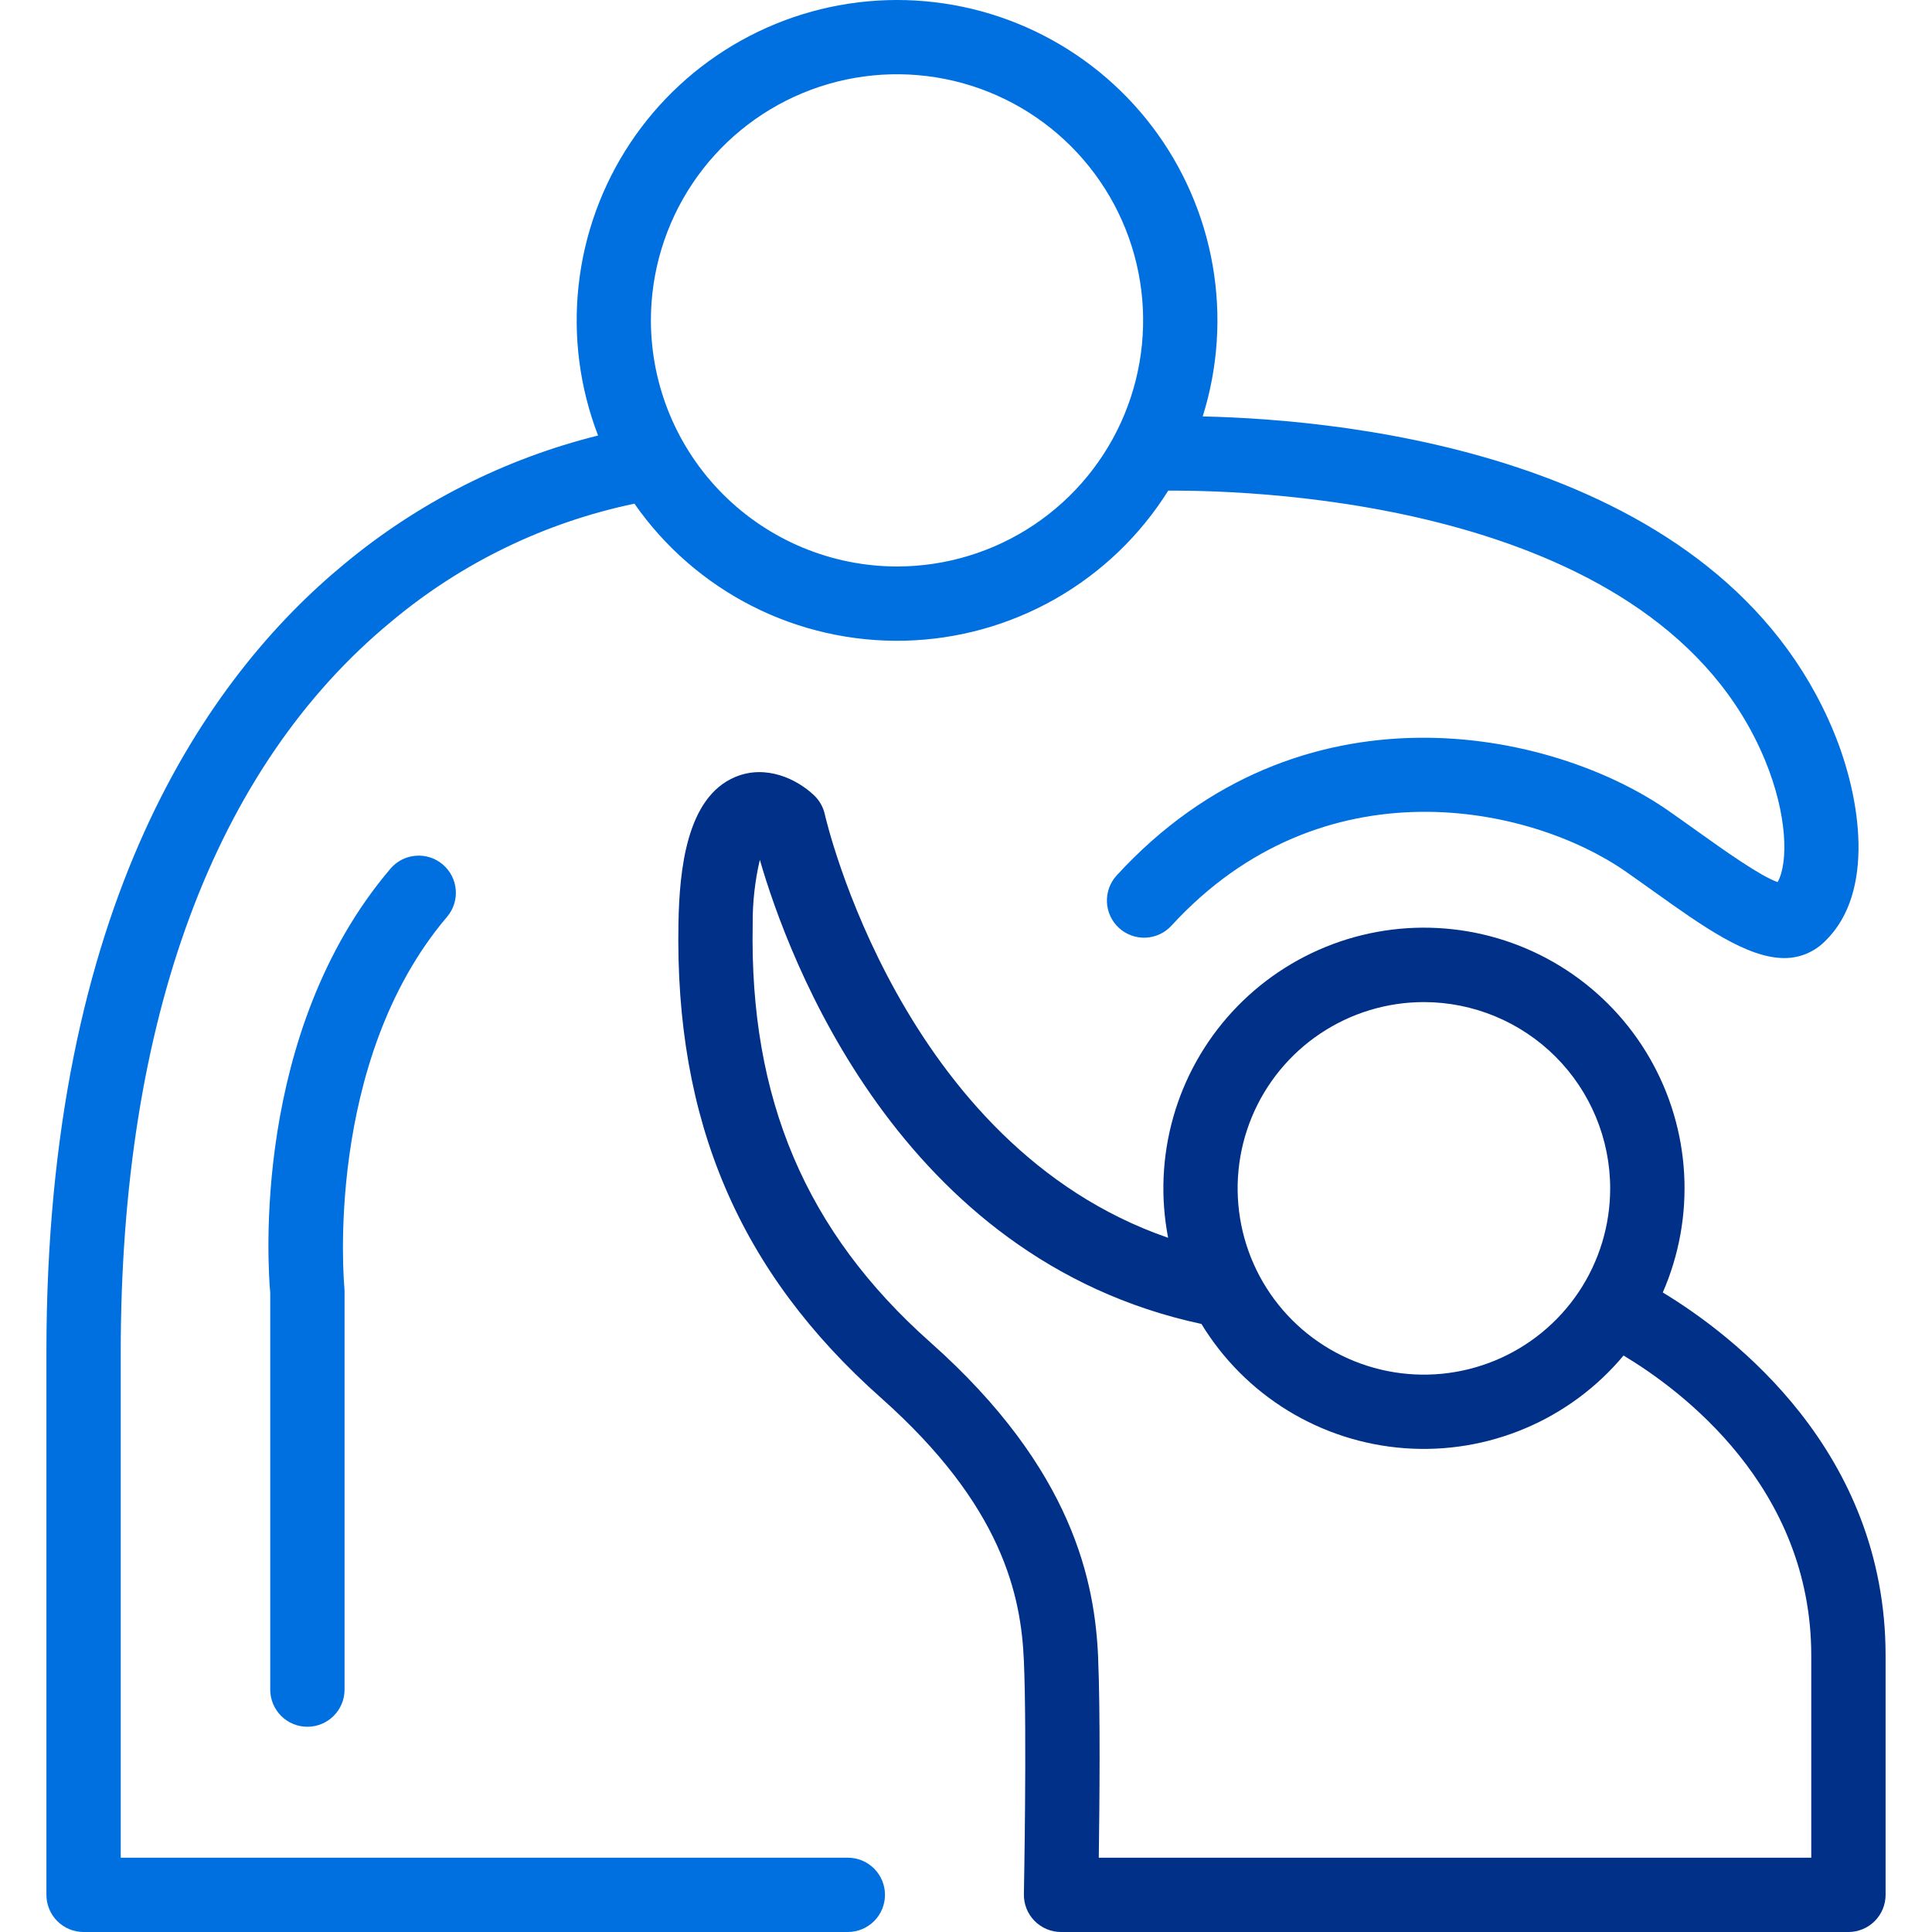
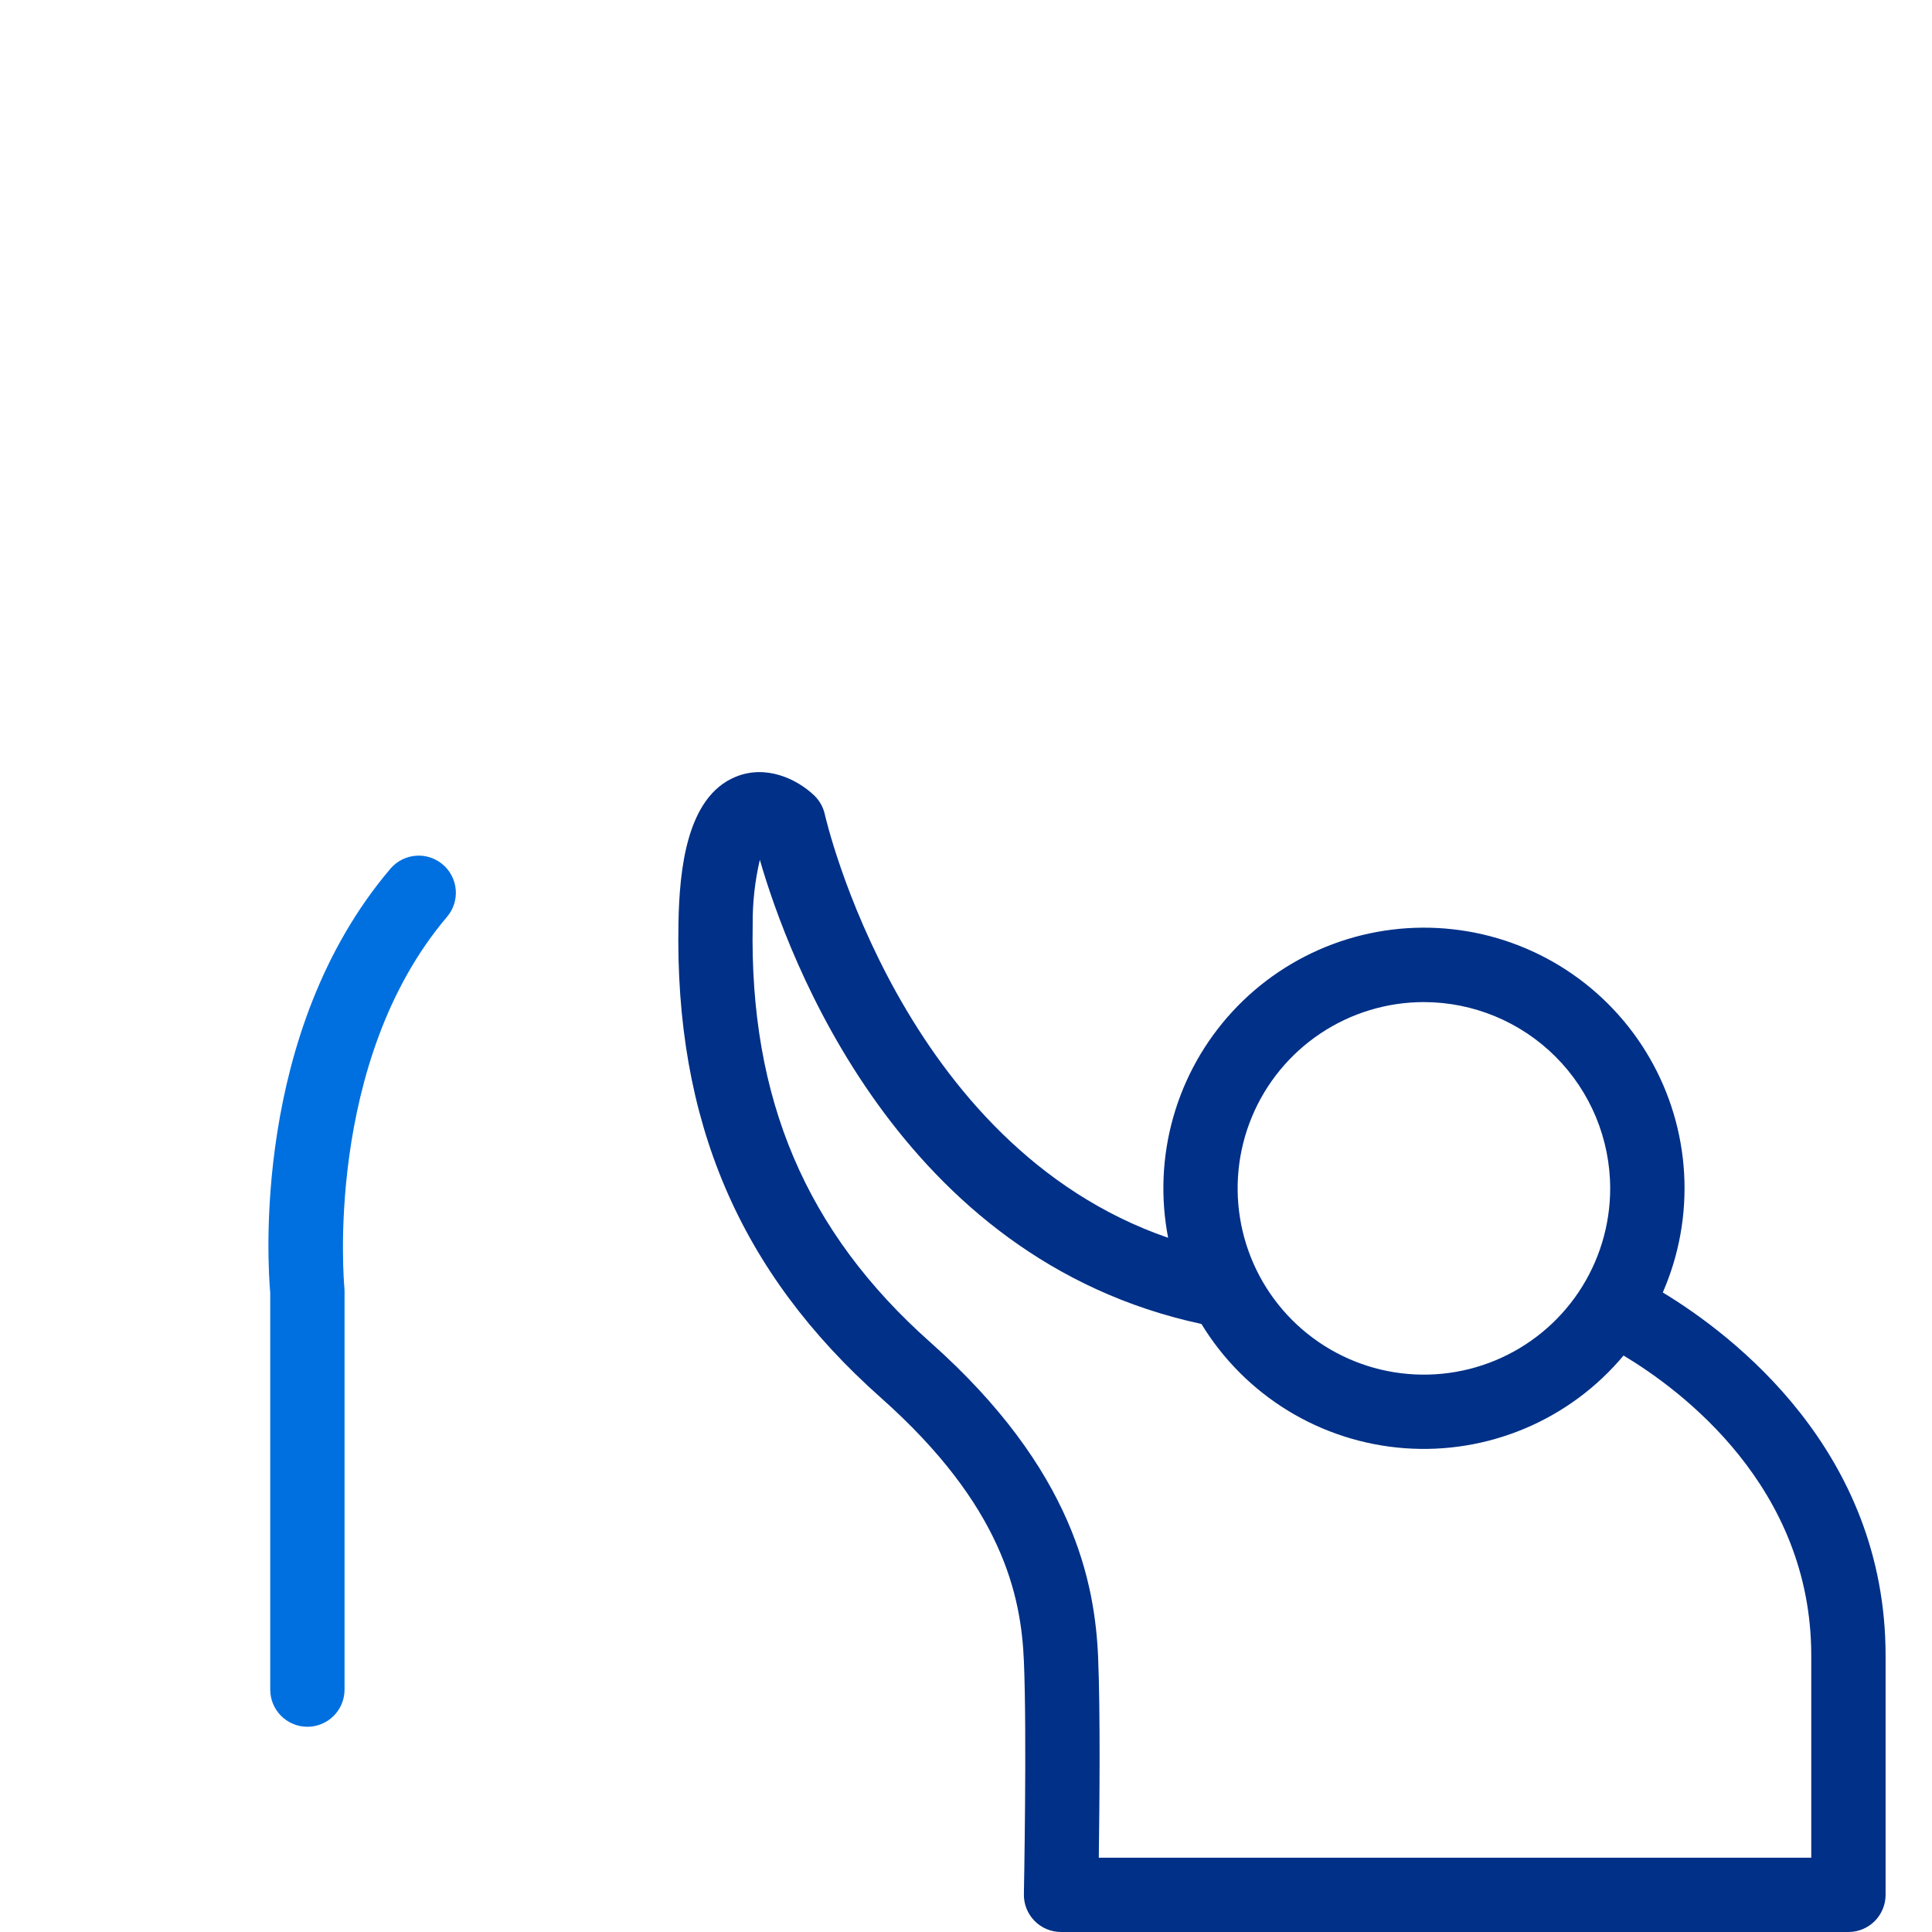
<svg xmlns="http://www.w3.org/2000/svg" width="124" height="124" viewBox="0 0 124 124" fill="none">
  <path d="M56.549 89.722C47.438 81.628 43.305 71.94 43.545 59.242C43.608 55.843 44.056 51.173 47.194 49.866C49.156 49.048 51.147 49.993 52.256 51.053C52.6 51.381 52.837 51.805 52.939 52.269C52.989 52.497 57.814 73.524 74.973 79.444C74.475 76.87 74.588 74.216 75.305 71.694C76.021 69.173 77.32 66.855 79.097 64.927C80.874 63 83.079 61.518 85.534 60.599C87.989 59.681 90.625 59.353 93.231 59.641C95.836 59.929 98.337 60.825 100.533 62.258C102.728 63.69 104.556 65.619 105.868 67.888C107.181 70.156 107.943 72.702 108.091 75.319C108.239 77.936 107.77 80.551 106.721 82.954C111.223 85.681 121.021 93.123 121.021 106.258V121.616C121.021 122.248 120.769 122.855 120.322 123.302C119.875 123.749 119.268 124 118.636 124H68.1C67.782 124 67.469 123.937 67.176 123.814C66.884 123.691 66.619 123.511 66.397 123.285C66.175 123.058 66 122.79 65.883 122.495C65.766 122.2 65.709 121.885 65.716 121.568C65.716 121.466 65.915 111.296 65.716 106.613C65.538 102.382 64.335 96.638 56.549 89.722ZM91.39 64.316C89.026 64.316 86.714 65.017 84.748 66.331C82.782 67.644 81.249 69.511 80.344 71.696C79.439 73.881 79.202 76.285 79.664 78.604C80.125 80.923 81.263 83.053 82.936 84.726C84.608 86.398 86.738 87.536 89.057 87.998C91.376 88.459 93.78 88.222 95.965 87.317C98.15 86.413 100.017 84.88 101.331 82.914C102.644 80.948 103.345 78.636 103.345 76.272C103.342 73.102 102.081 70.063 99.84 67.822C97.599 65.581 94.56 64.32 91.39 64.316ZM70.48 106.412C70.626 109.838 70.57 115.866 70.522 119.231H116.251V106.256C116.251 95.415 107.888 89.209 104.203 87.001C102.5 89.039 100.336 90.642 97.889 91.676C95.443 92.71 92.785 93.147 90.136 92.948C87.488 92.75 84.925 91.923 82.659 90.537C80.394 89.15 78.492 87.243 77.111 84.974C57.671 80.804 50.569 61.421 48.768 55.184C48.451 56.543 48.297 57.935 48.309 59.331C48.099 70.533 51.723 79.057 59.714 86.155C68.945 94.353 70.28 101.643 70.482 106.412H70.48Z" fill="#003087" />
-   <path d="M22.107 36.19C26.845 32.255 32.41 29.44 38.386 27.953C37.206 24.889 36.777 21.588 37.135 18.324C37.492 15.061 38.625 11.93 40.44 9.194C42.255 6.459 44.699 4.197 47.567 2.6C50.435 1.002 53.644 0.114 56.925 0.01C60.207 -0.093 63.465 0.59 66.428 2.004C69.391 3.417 71.973 5.52 73.957 8.135C75.941 10.751 77.27 13.804 77.833 17.038C78.396 20.273 78.176 23.595 77.192 26.727C86.487 26.93 110.367 29.217 117.698 46.986C119.446 51.224 120.354 57.277 117.156 60.387C116.813 60.739 116.402 61.018 115.949 61.208C115.496 61.398 115.009 61.494 114.517 61.491C112.138 61.491 109.296 59.463 106.147 57.216C105.568 56.804 104.974 56.378 104.365 55.953C98.233 51.672 84.891 48.825 75.187 59.41C74.76 59.877 74.165 60.154 73.533 60.181C72.901 60.209 72.284 59.984 71.817 59.557C71.351 59.13 71.073 58.534 71.046 57.902C71.018 57.27 71.243 56.653 71.67 56.187C83.429 43.359 99.641 46.837 107.095 52.043C107.718 52.477 108.327 52.912 108.917 53.334C110.662 54.578 112.981 56.234 114.093 56.614C114.798 55.345 114.712 52.254 113.289 48.805C106.476 32.29 80.948 31.456 74.979 31.491C73.177 34.369 70.689 36.754 67.739 38.435C64.789 40.115 61.469 41.038 58.074 41.121C54.68 41.203 51.319 40.444 48.29 38.909C45.261 37.374 42.661 35.113 40.72 32.327C34.986 33.525 29.634 36.116 25.139 39.872C13.763 49.238 7.749 65.458 7.749 86.779V119.231H54.416C55.048 119.231 55.655 119.482 56.102 119.929C56.549 120.376 56.8 120.983 56.8 121.615C56.8 122.248 56.549 122.854 56.102 123.302C55.655 123.749 55.048 124 54.416 124H5.364C4.731 124 4.125 123.749 3.677 123.302C3.23 122.854 2.979 122.248 2.979 121.615V86.779C2.979 57.982 13.381 43.374 22.107 36.19ZM57.572 36.358C60.696 36.358 63.75 35.431 66.348 33.696C68.946 31.96 70.97 29.493 72.166 26.607C73.362 23.72 73.675 20.544 73.065 17.48C72.456 14.416 70.951 11.601 68.742 9.392C66.533 7.183 63.718 5.678 60.654 5.069C57.59 4.46 54.414 4.772 51.527 5.968C48.641 7.164 46.174 9.188 44.438 11.786C42.703 14.384 41.776 17.438 41.776 20.562C41.781 24.75 43.447 28.765 46.408 31.726C49.369 34.687 53.384 36.353 57.572 36.358Z" fill="#0070E0" />
  <path d="M22.114 82.862V108.443C22.114 109.076 21.863 109.682 21.415 110.13C20.968 110.577 20.362 110.828 19.729 110.828C19.097 110.828 18.49 110.577 18.043 110.13C17.596 109.682 17.344 109.076 17.344 108.443V82.974C17.194 81.305 16.128 66.248 25.067 55.745C25.478 55.267 26.062 54.972 26.69 54.923C27.318 54.874 27.94 55.076 28.42 55.485C28.9 55.893 29.198 56.475 29.251 57.103C29.303 57.731 29.105 58.354 28.699 58.836C20.764 68.161 22.088 82.479 22.102 82.619C22.11 82.7 22.114 82.781 22.114 82.862Z" fill="#0070E0" />
</svg>